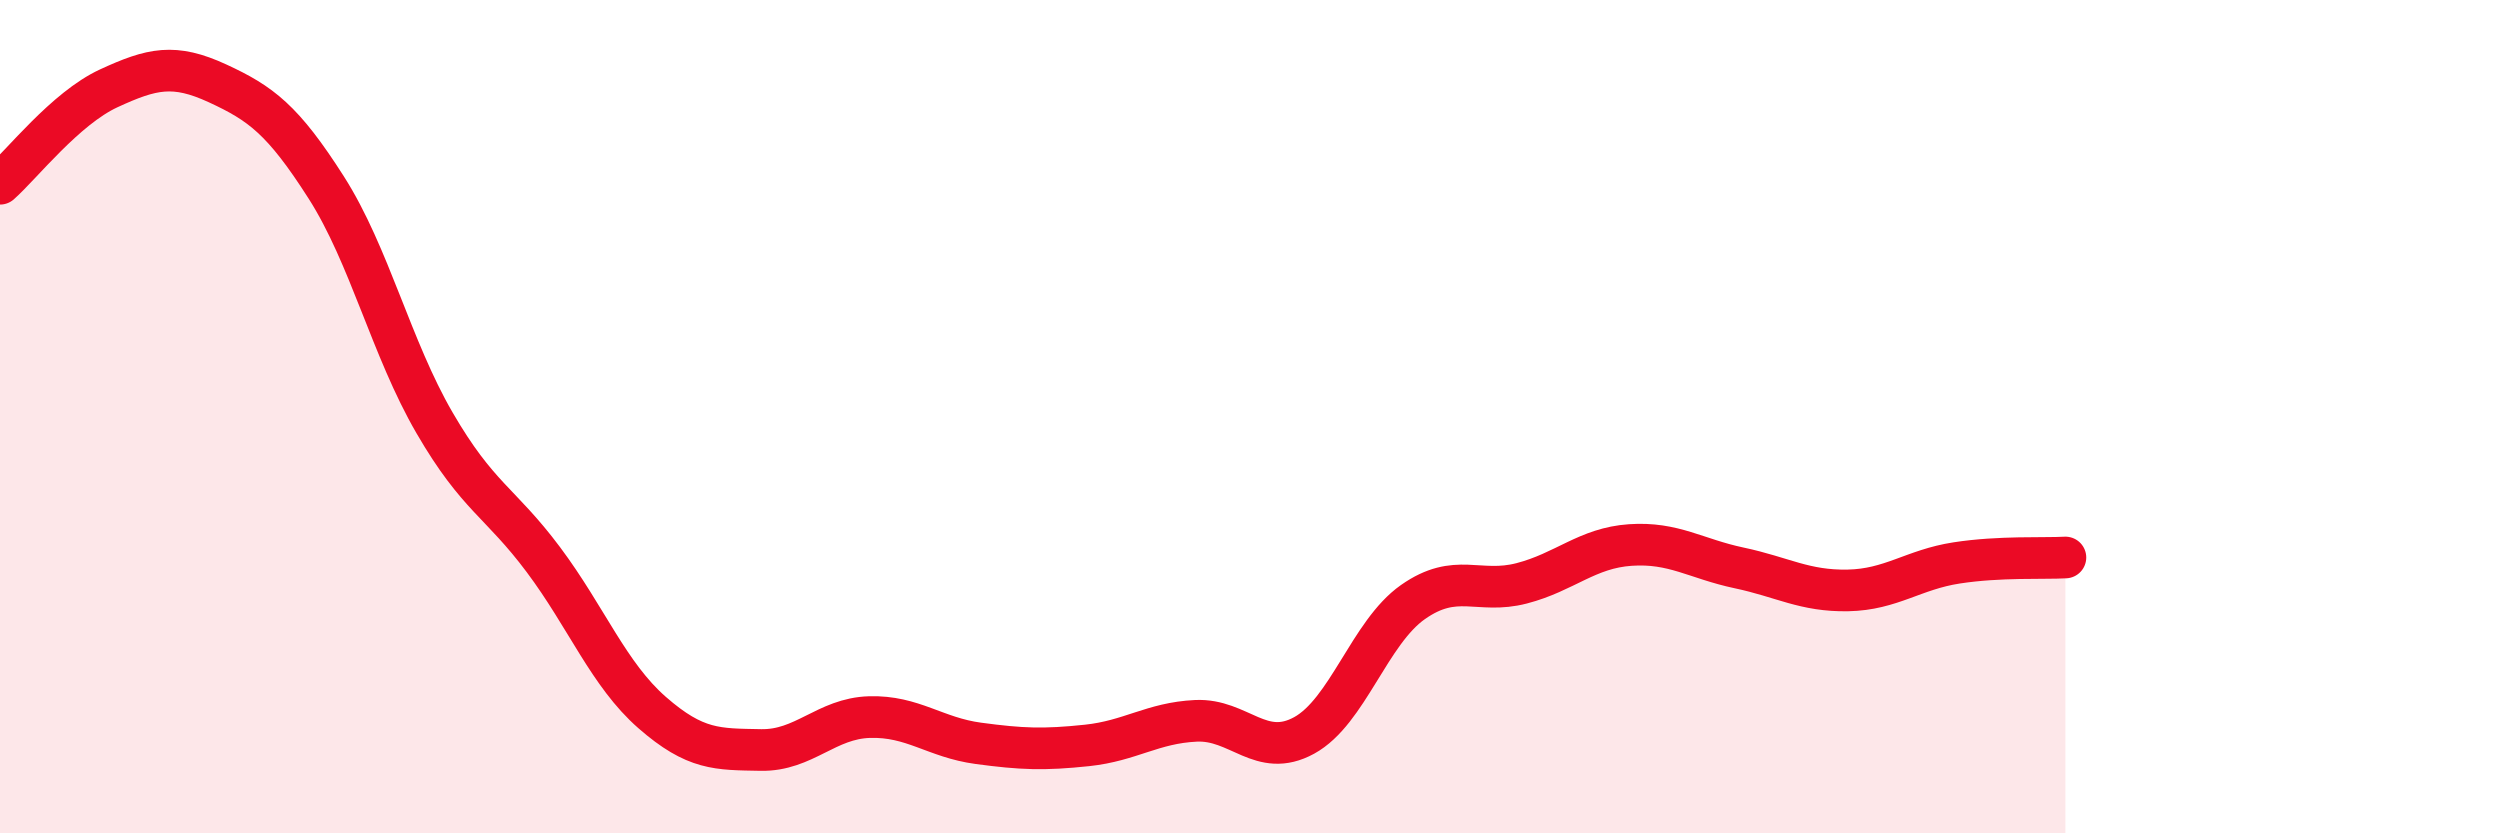
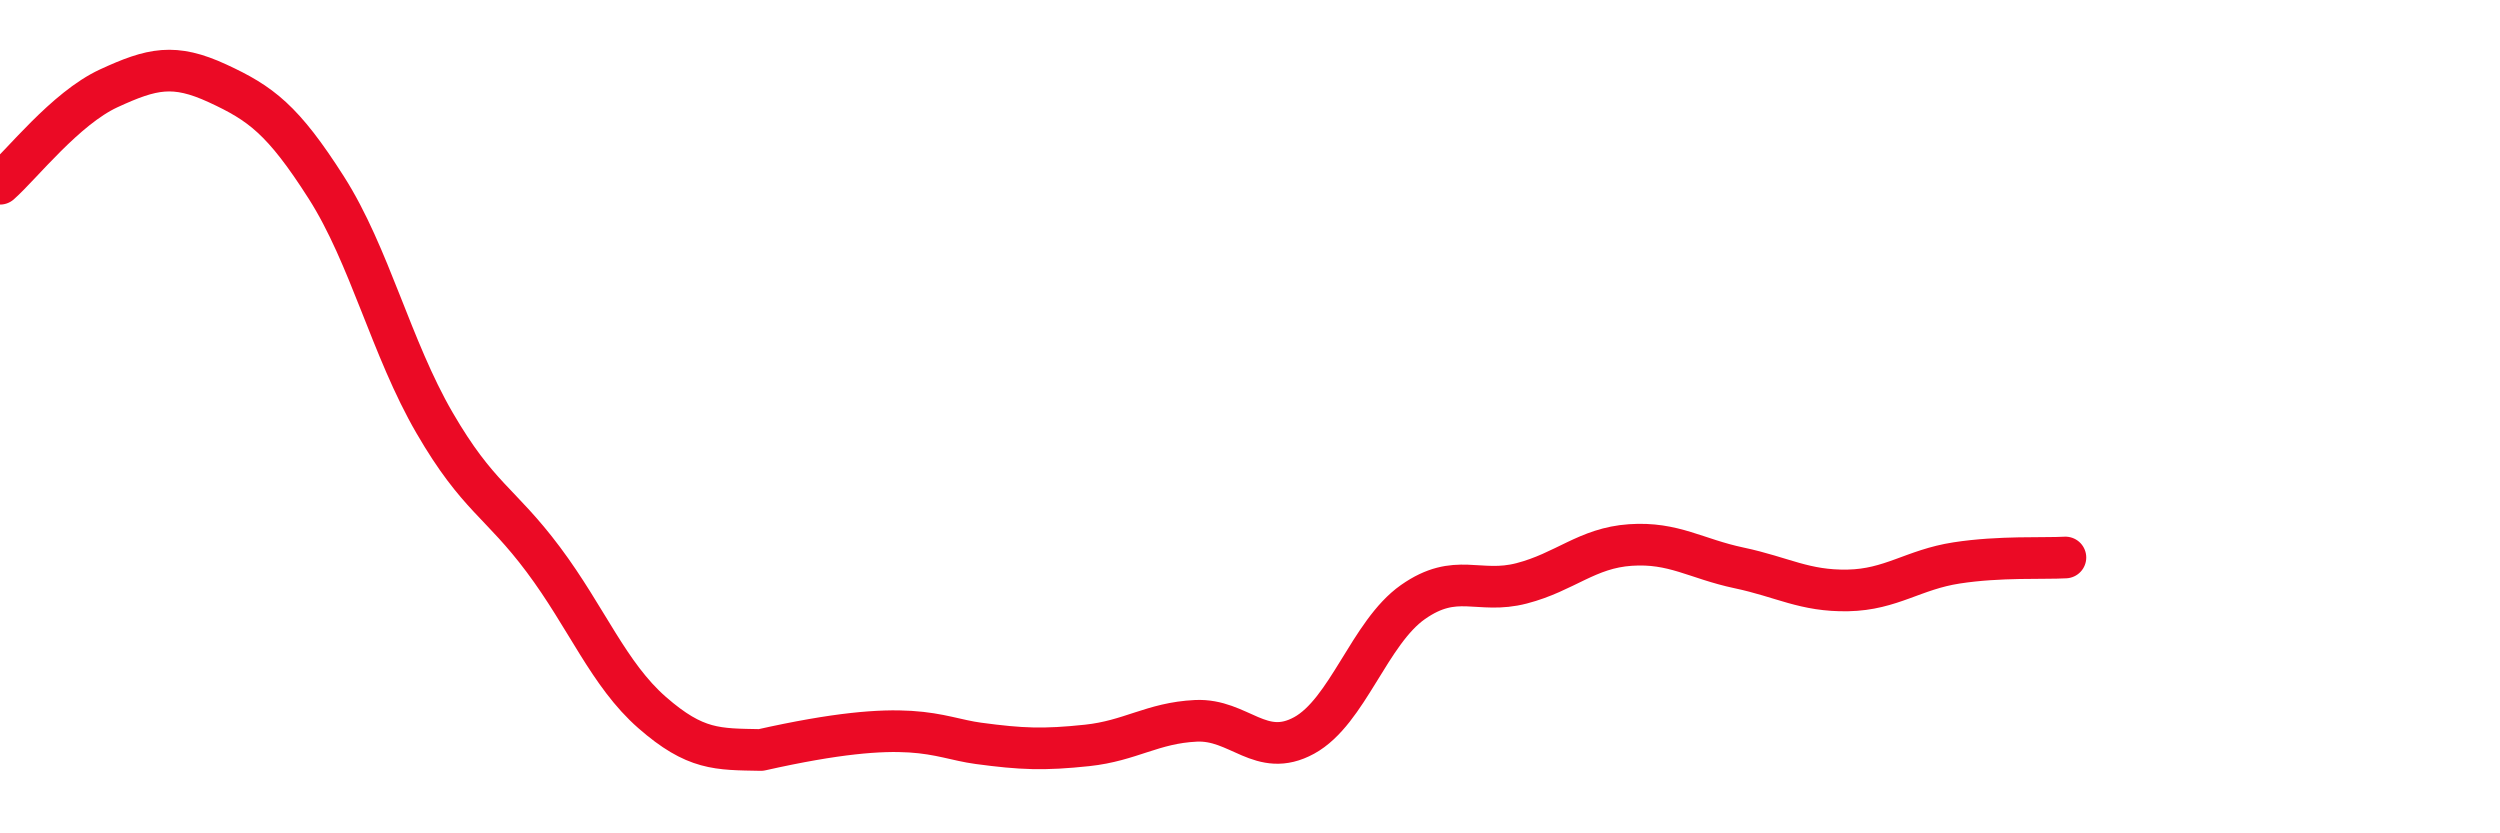
<svg xmlns="http://www.w3.org/2000/svg" width="60" height="20" viewBox="0 0 60 20">
-   <path d="M 0,4.41 C 0.52,3.95 1.57,2.6 2.61,2.12 C 3.65,1.64 4.18,1.52 5.22,2 C 6.26,2.48 6.79,2.87 7.83,4.5 C 8.87,6.13 9.39,8.36 10.43,10.15 C 11.47,11.94 12,12.04 13.04,13.43 C 14.08,14.82 14.61,16.19 15.65,17.1 C 16.69,18.01 17.22,17.98 18.26,18 C 19.3,18.02 19.83,17.24 20.87,17.21 C 21.91,17.18 22.44,17.7 23.48,17.84 C 24.52,17.98 25.05,18 26.09,17.89 C 27.13,17.78 27.66,17.35 28.7,17.3 C 29.74,17.25 30.26,18.22 31.3,17.65 C 32.34,17.08 32.87,15.18 33.91,14.45 C 34.95,13.72 35.48,14.27 36.52,14 C 37.56,13.73 38.09,13.15 39.13,13.08 C 40.17,13.01 40.7,13.41 41.74,13.63 C 42.78,13.85 43.31,14.19 44.35,14.17 C 45.39,14.15 45.92,13.67 46.96,13.51 C 48,13.35 49.05,13.41 49.57,13.38L49.57 20L0 20Z" fill="#EB0A25" opacity="0.1" stroke-linecap="round" stroke-linejoin="round" />
-   <path d="M 0,4.41 C 0.52,3.95 1.57,2.6 2.61,2.12 C 3.65,1.64 4.18,1.52 5.22,2 C 6.26,2.48 6.79,2.87 7.83,4.5 C 8.87,6.13 9.39,8.36 10.43,10.15 C 11.47,11.94 12,12.04 13.04,13.43 C 14.08,14.82 14.61,16.19 15.65,17.1 C 16.69,18.01 17.22,17.98 18.26,18 C 19.3,18.02 19.83,17.24 20.87,17.21 C 21.91,17.18 22.44,17.7 23.48,17.84 C 24.52,17.98 25.05,18 26.09,17.89 C 27.13,17.78 27.66,17.35 28.7,17.3 C 29.74,17.25 30.26,18.22 31.3,17.65 C 32.34,17.08 32.87,15.18 33.91,14.45 C 34.95,13.72 35.48,14.27 36.52,14 C 37.56,13.73 38.09,13.15 39.13,13.08 C 40.17,13.01 40.7,13.41 41.74,13.63 C 42.78,13.85 43.31,14.19 44.35,14.17 C 45.39,14.15 45.92,13.67 46.96,13.51 C 48,13.35 49.05,13.41 49.57,13.38" stroke="#EB0A25" stroke-width="1" fill="none" stroke-linecap="round" stroke-linejoin="round" />
+   <path d="M 0,4.41 C 0.52,3.95 1.57,2.6 2.61,2.12 C 3.65,1.64 4.18,1.52 5.22,2 C 6.26,2.48 6.79,2.87 7.83,4.5 C 8.87,6.13 9.39,8.36 10.43,10.15 C 11.47,11.94 12,12.04 13.04,13.43 C 14.08,14.82 14.61,16.19 15.65,17.1 C 16.69,18.01 17.22,17.98 18.26,18 C 21.91,17.18 22.44,17.7 23.48,17.84 C 24.52,17.98 25.05,18 26.09,17.89 C 27.13,17.78 27.66,17.35 28.7,17.3 C 29.74,17.25 30.26,18.22 31.3,17.65 C 32.34,17.08 32.87,15.18 33.91,14.45 C 34.95,13.72 35.48,14.27 36.52,14 C 37.56,13.73 38.09,13.15 39.13,13.08 C 40.17,13.01 40.7,13.41 41.74,13.63 C 42.78,13.85 43.31,14.19 44.35,14.17 C 45.39,14.15 45.92,13.67 46.96,13.51 C 48,13.35 49.05,13.41 49.57,13.38" stroke="#EB0A25" stroke-width="1" fill="none" stroke-linecap="round" stroke-linejoin="round" />
</svg>